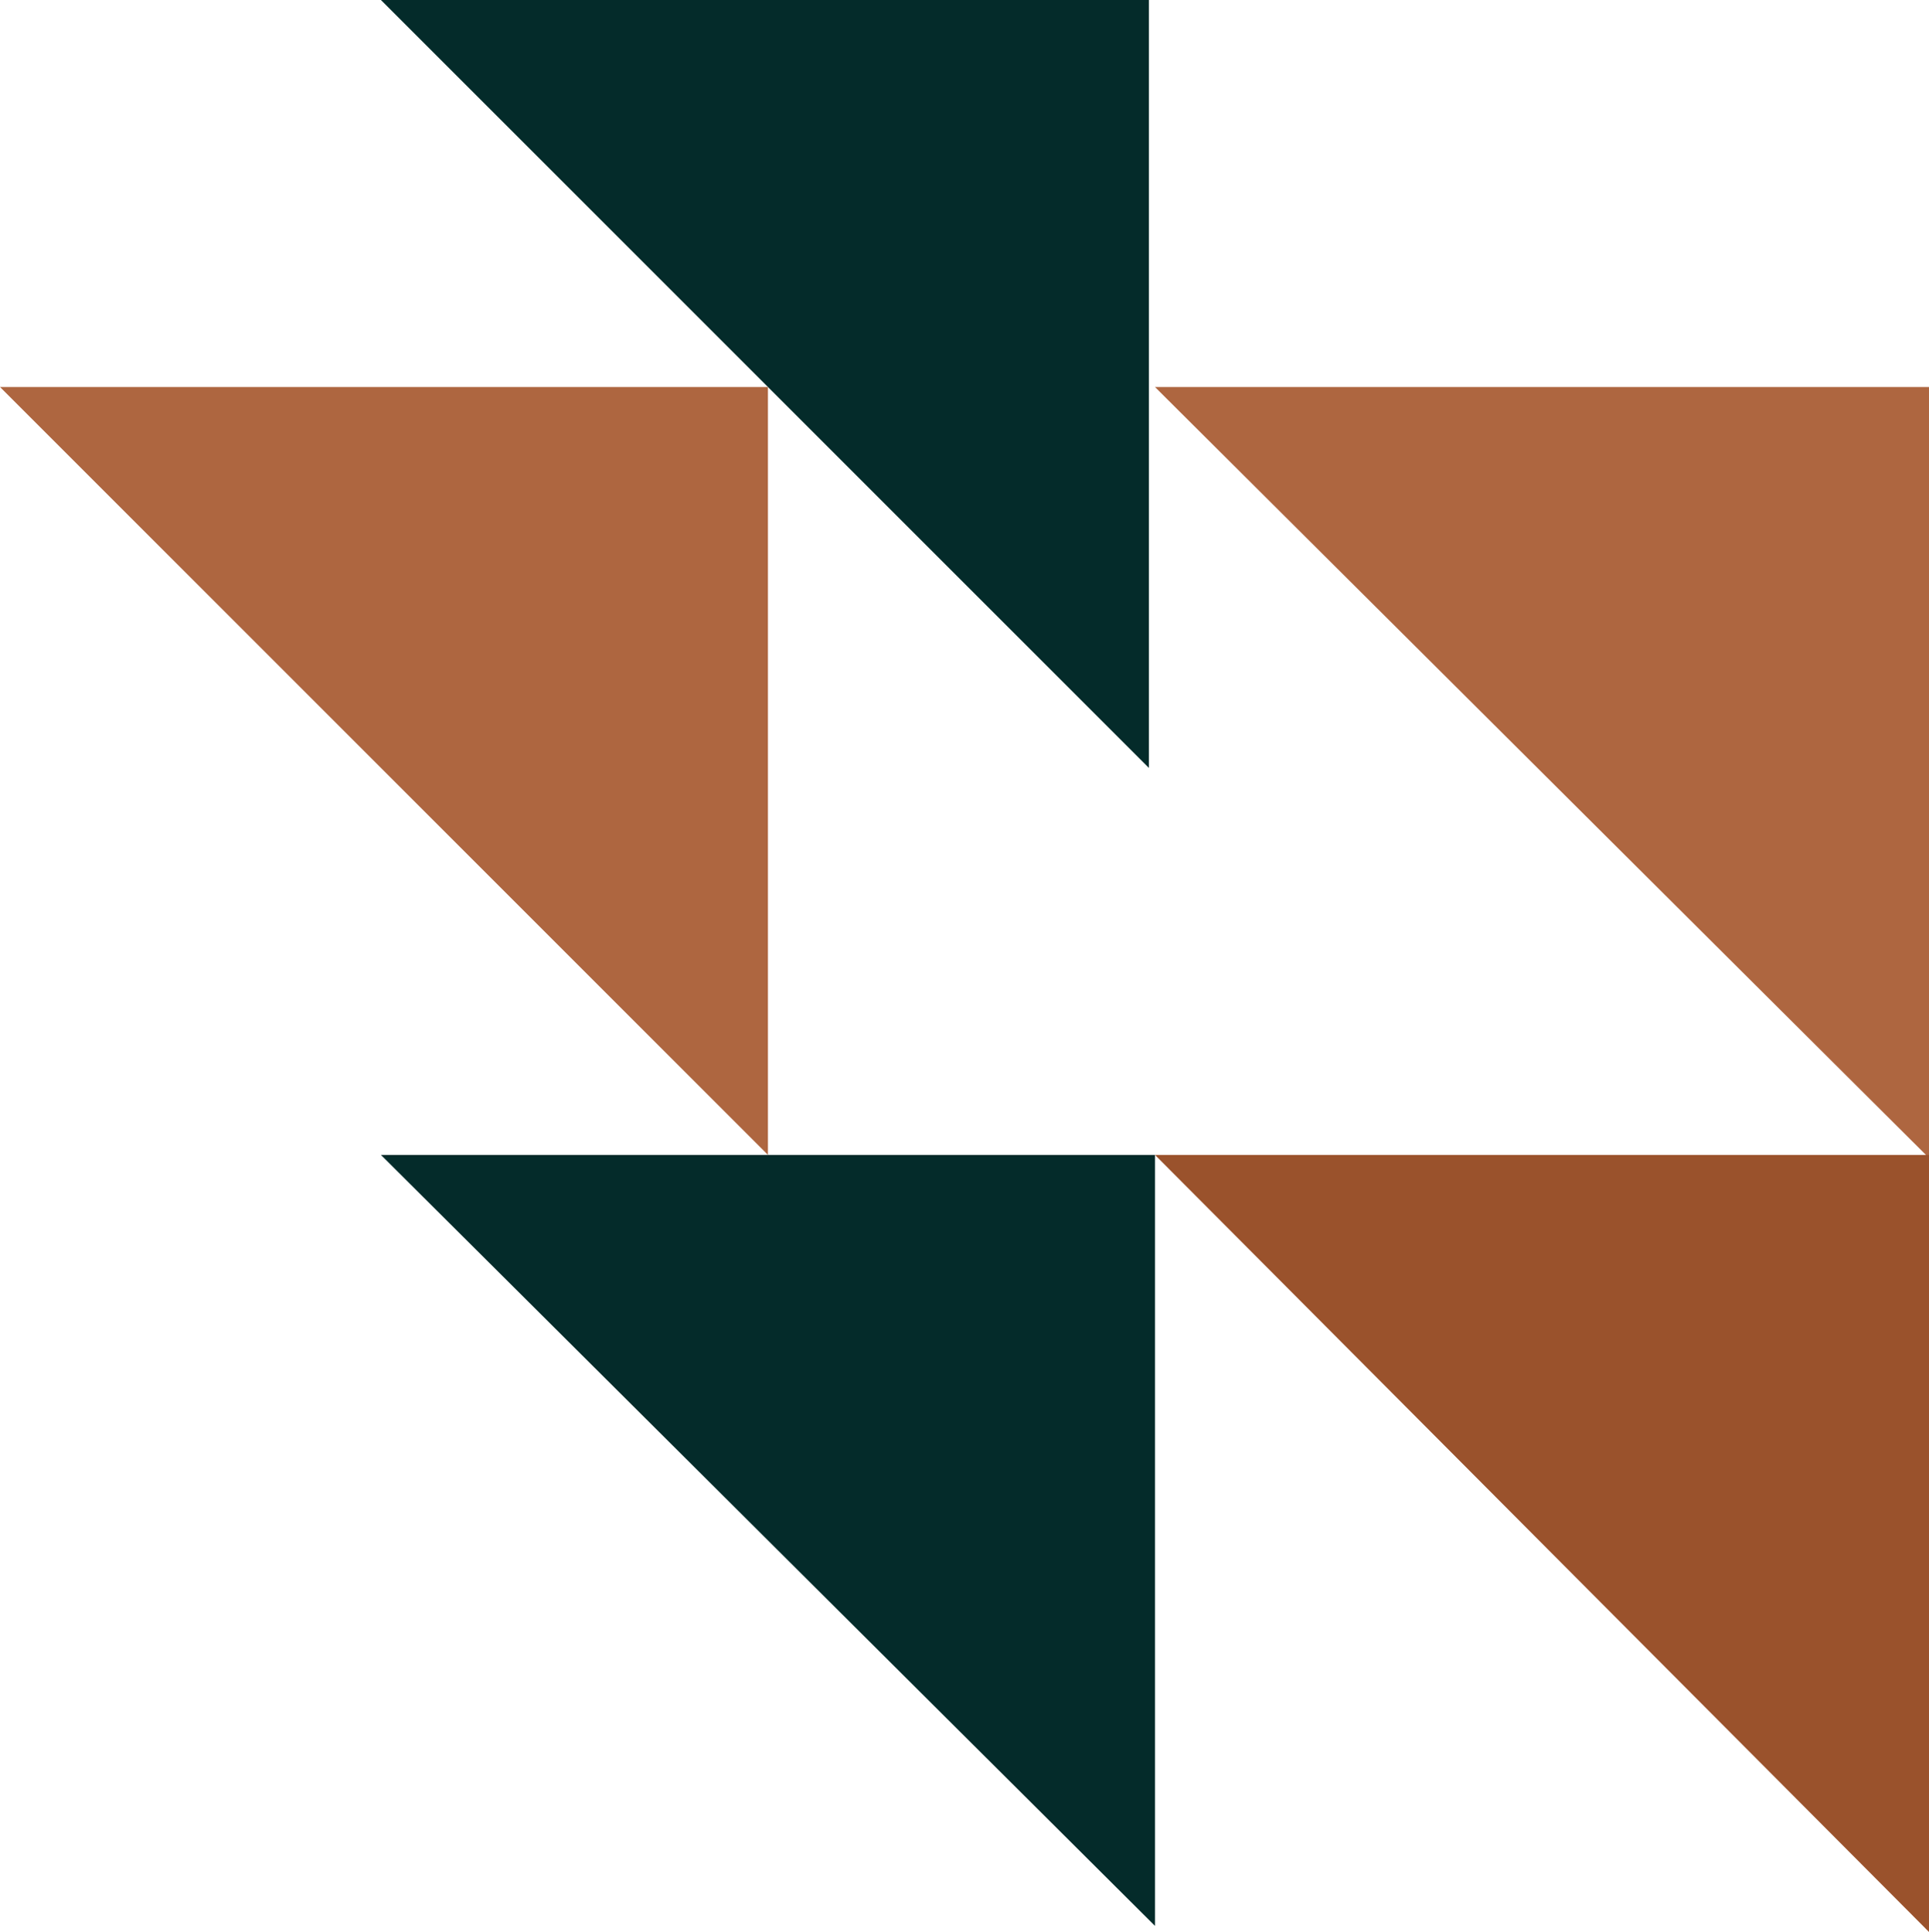
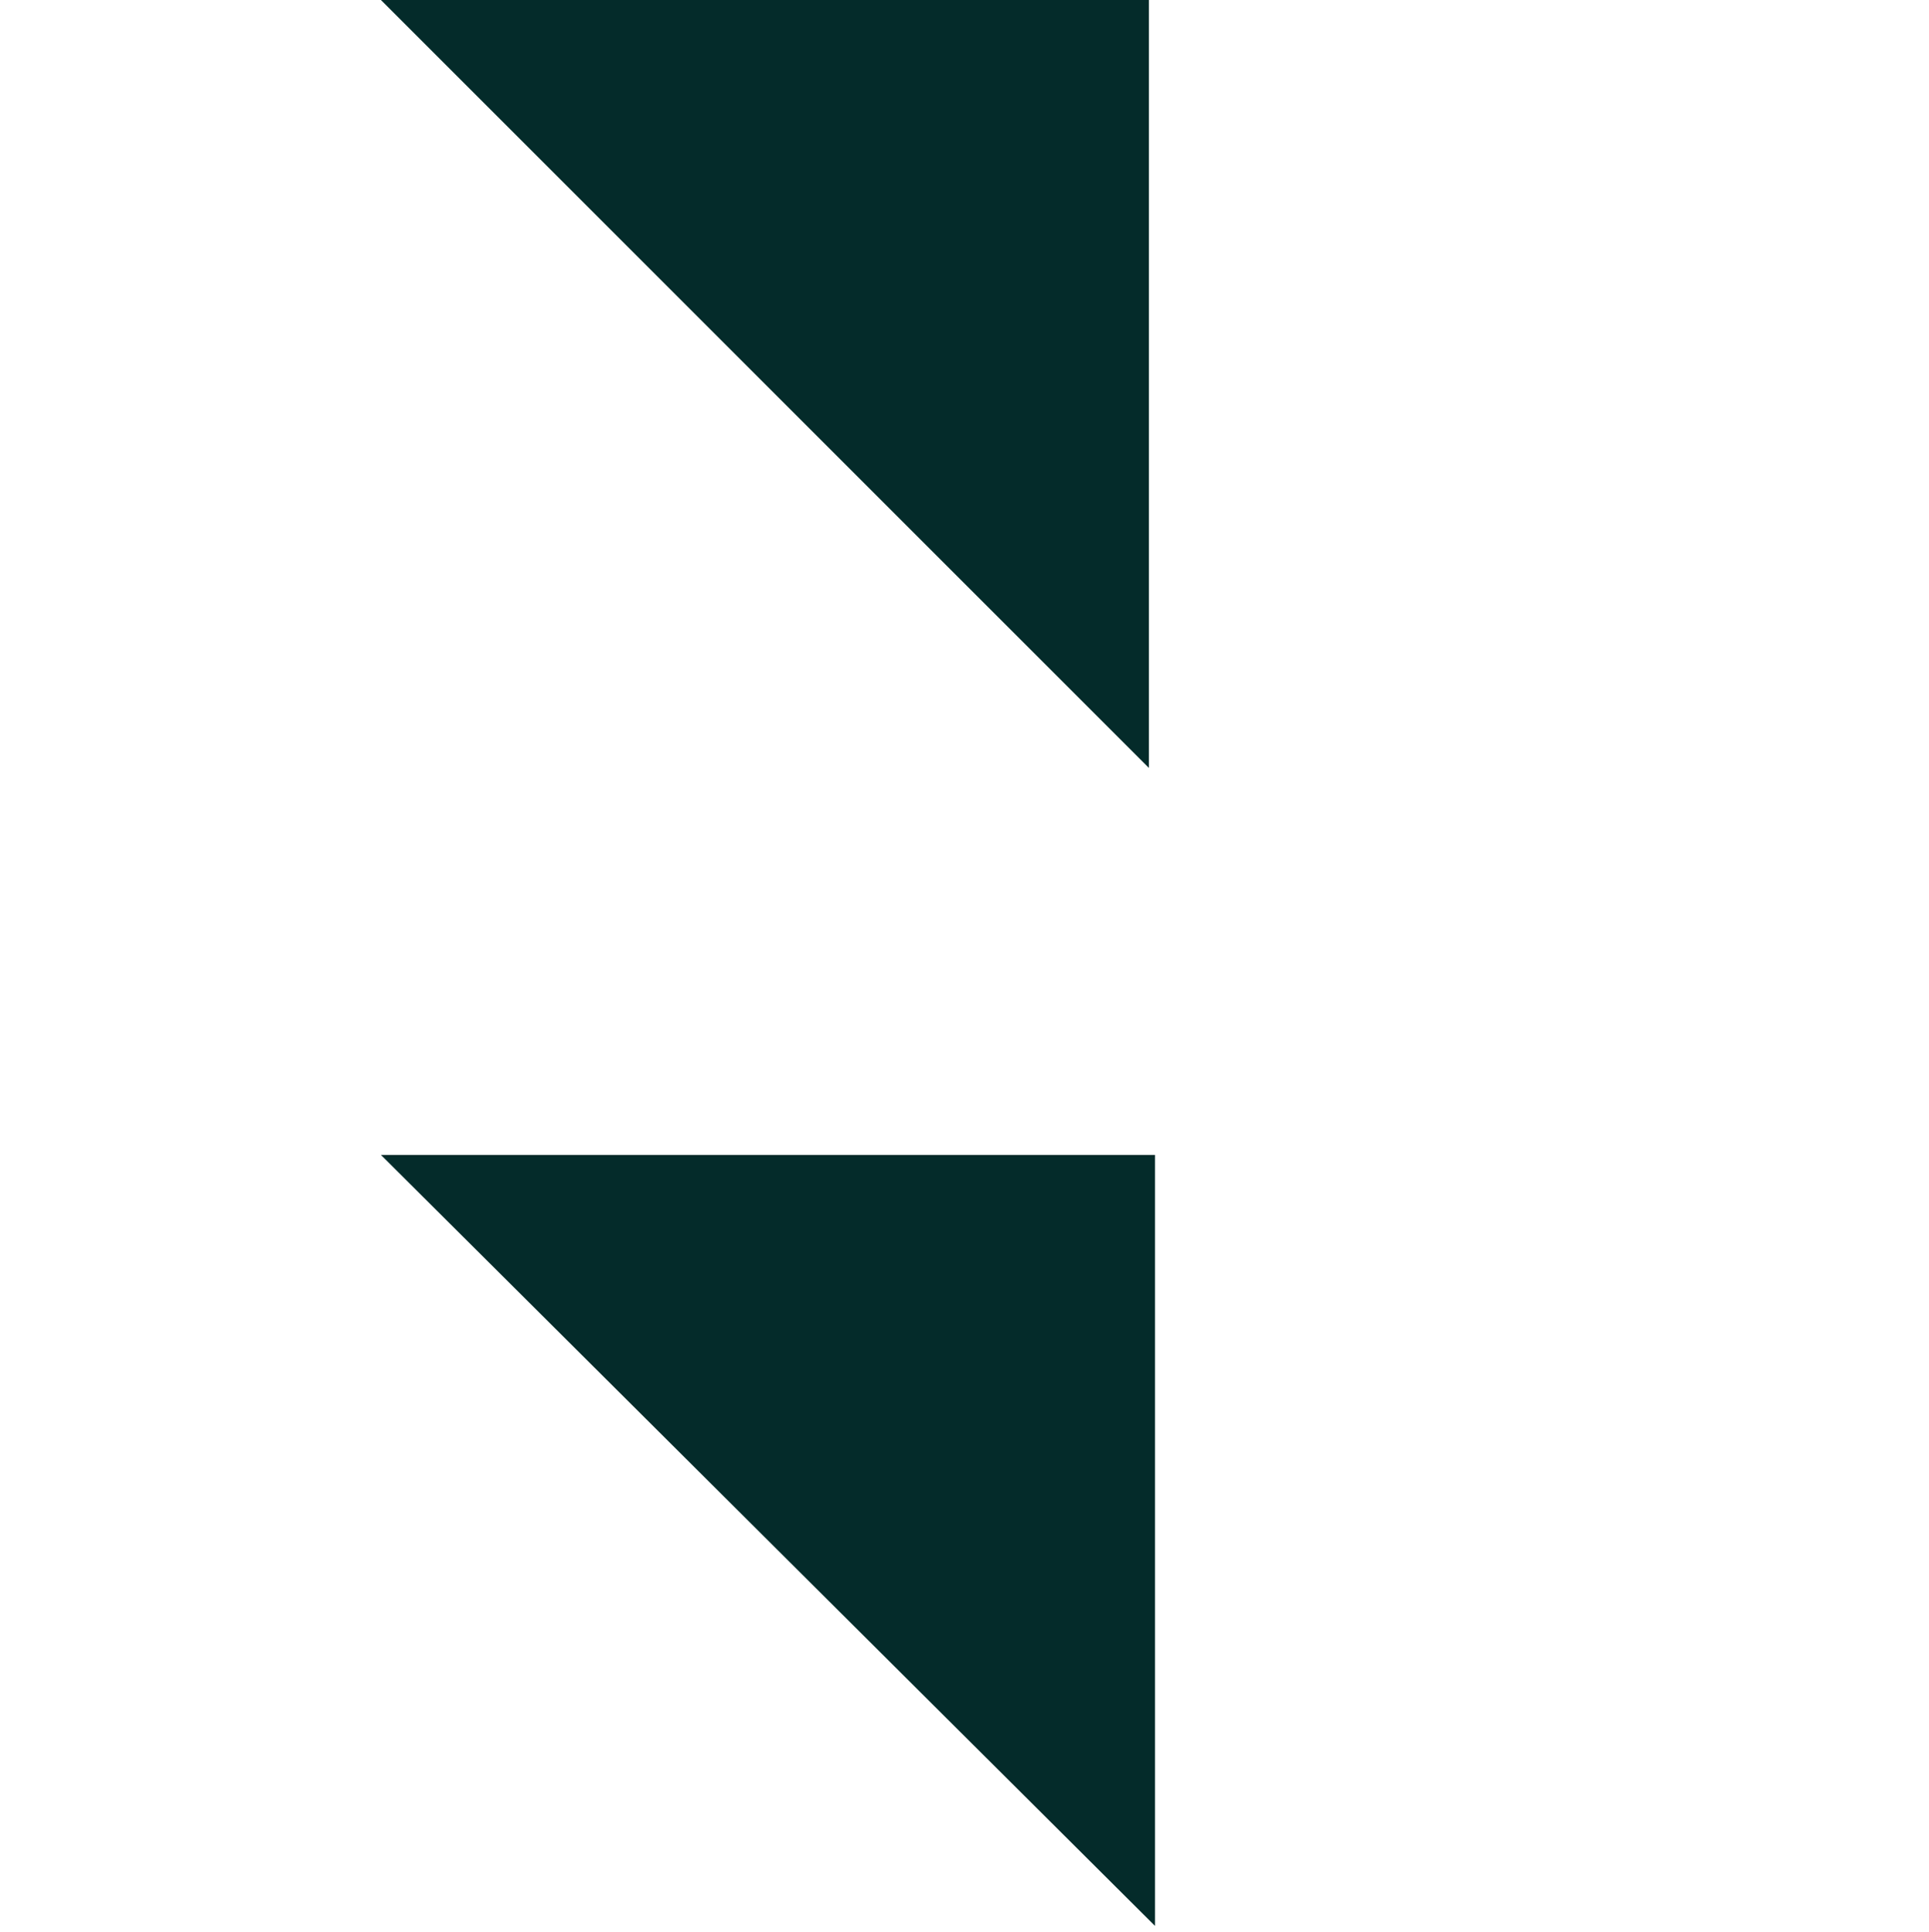
<svg xmlns="http://www.w3.org/2000/svg" width="633" height="634" viewBox="0 0 633 634" fill="none">
-   <path d="M379 127L633 127V380L379 127Z" fill="#AE6640" />
  <path d="M125 379H379V632L125 379Z" fill="#042B2A" />
  <path d="M125 0L377 0V252L125 0Z" fill="#042B2A" />
-   <path d="M379 379H633V634L379 379Z" fill="#9A522C" />
-   <path d="M0 127L252 127V379L0 127Z" fill="#AE6640" />
</svg>